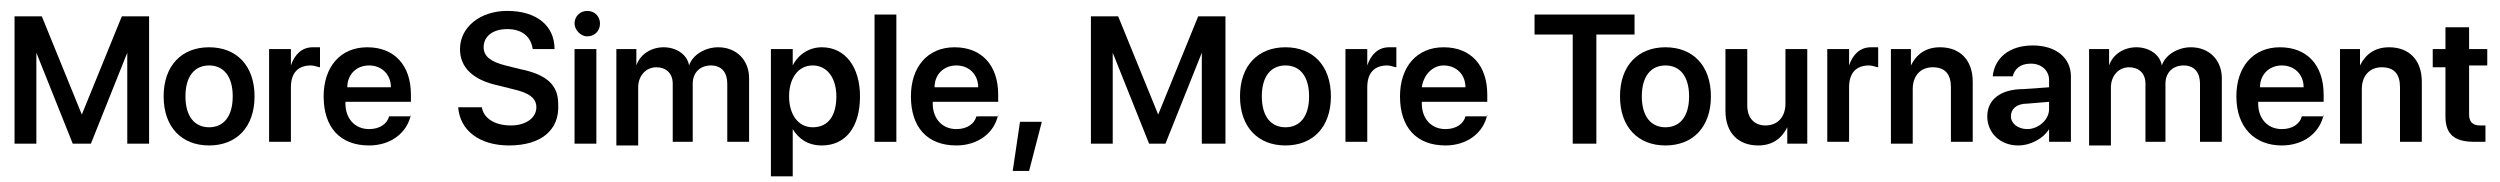
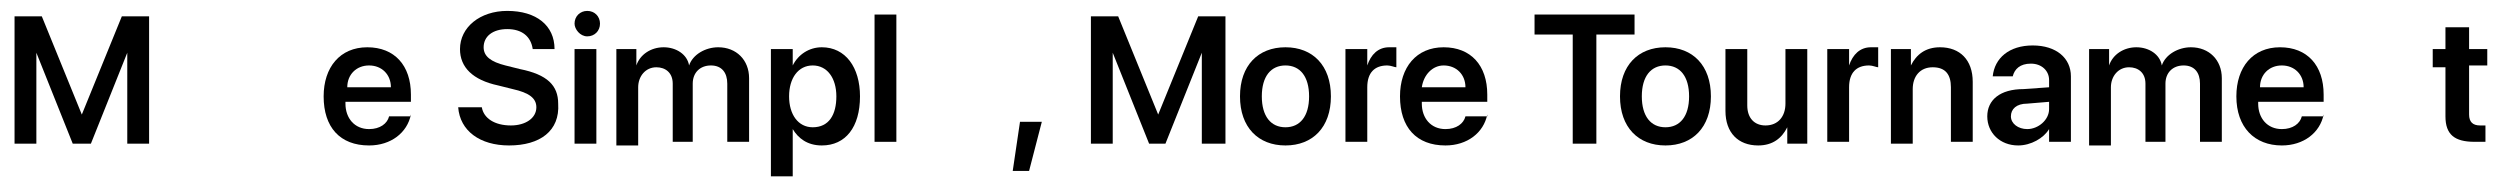
<svg xmlns="http://www.w3.org/2000/svg" version="1.1" id="レイヤー_1" x="0px" y="0px" width="137.5px" height="10px" viewBox="0 0 137.5 10" style="enable-background:new 0 0 137.5 10;" xml:space="preserve">
  <g>
    <path d="M7,7.9v-5h0l-2,5H4l-2-5h0v5H0.8v-7h1.5l2.2,5.4h0l2.2-5.4h1.5v7H7z" />
-     <path d="M9,5.3c0-1.7,1-2.7,2.5-2.7s2.5,1,2.5,2.7C14,7,13,8,11.5,8S9,7,9,5.3z M12.8,5.3c0-1.1-0.5-1.7-1.3-1.7   c-0.8,0-1.3,0.6-1.3,1.7c0,1.1,0.5,1.7,1.3,1.7S12.8,6.4,12.8,5.3z" />
-     <path d="M14.8,2.7H16v0.9h0c0.2-0.6,0.6-1,1.2-1c0.2,0,0.3,0,0.4,0v1.1c-0.1,0-0.3-0.1-0.5-0.1c-0.7,0-1.1,0.4-1.1,1.2v3h-1.2V2.7z   " />
    <path d="M22.6,6.3c-0.2,1-1.1,1.7-2.3,1.7c-1.6,0-2.5-1-2.5-2.7c0-1.6,0.9-2.7,2.4-2.7c1.5,0,2.4,1,2.4,2.6v0.4H19v0.1   c0,0.8,0.5,1.4,1.3,1.4c0.6,0,1-0.3,1.1-0.7H22.6z M19.1,4.8h2.4c0-0.7-0.5-1.2-1.2-1.2C19.6,3.6,19.1,4.1,19.1,4.8z" />
    <path d="M26.5,5.9c0.1,0.6,0.7,1,1.6,1c0.8,0,1.4-0.4,1.4-1c0-0.5-0.4-0.8-1.3-1l-0.8-0.2c-1.4-0.3-2.1-1-2.1-2   c0-1.2,1.1-2.1,2.6-2.1c1.6,0,2.6,0.8,2.6,2.1h-1.2c-0.1-0.7-0.6-1.1-1.4-1.1c-0.8,0-1.3,0.4-1.3,1c0,0.5,0.4,0.8,1.2,1l0.8,0.2   c1.5,0.3,2.1,0.9,2.1,1.9C30.8,7.2,29.7,8,28,8c-1.6,0-2.7-0.8-2.8-2.1H26.5z" />
    <path d="M31.6,1.3c0-0.4,0.3-0.7,0.7-0.7s0.7,0.3,0.7,0.7c0,0.4-0.3,0.7-0.7,0.7S31.6,1.6,31.6,1.3z M31.6,2.7h1.2v5.2h-1.2V2.7z" />
    <path d="M33.9,2.7H35v0.9h0c0.2-0.6,0.8-1,1.5-1c0.7,0,1.3,0.4,1.4,1h0c0.2-0.6,0.9-1,1.6-1c1,0,1.7,0.7,1.7,1.7v3.5h-1.2V4.6   c0-0.6-0.3-1-0.9-1c-0.6,0-1,0.4-1,1v3.2H37V4.6c0-0.6-0.4-0.9-0.9-0.9c-0.6,0-1,0.5-1,1.1v3.2h-1.2V2.7z" />
    <path d="M47.3,5.3C47.3,7,46.5,8,45.2,8c-0.8,0-1.3-0.4-1.6-0.9h0v2.6h-1.2V2.7h1.2v0.9h0c0.3-0.6,0.9-1,1.6-1   C46.5,2.6,47.3,3.7,47.3,5.3z M46,5.3c0-1-0.5-1.7-1.3-1.7c-0.8,0-1.3,0.7-1.3,1.7c0,1,0.5,1.7,1.3,1.7C45.6,7,46,6.3,46,5.3z" />
    <path d="M48.1,0.8h1.2v7h-1.2V0.8z" />
-     <path d="M54.9,6.3c-0.2,1-1.1,1.7-2.3,1.7c-1.6,0-2.5-1-2.5-2.7c0-1.6,0.9-2.7,2.4-2.7c1.5,0,2.4,1,2.4,2.6v0.4h-3.6v0.1   c0,0.8,0.5,1.4,1.3,1.4c0.6,0,1-0.3,1.1-0.7H54.9z M51.4,4.8h2.4c0-0.7-0.5-1.2-1.2-1.2C51.9,3.6,51.4,4.1,51.4,4.8z" />
    <path d="M55.7,9.4l0.4-2.7h1.2l-0.7,2.7H55.7z" />
    <path d="M66.1,7.9v-5h0l-2,5h-0.9l-2-5h0v5H60v-7h1.5l2.2,5.4h0l2.2-5.4h1.5v7H66.1z" />
    <path d="M68.2,5.3c0-1.7,1-2.7,2.5-2.7s2.5,1,2.5,2.7c0,1.7-1,2.7-2.5,2.7S68.2,7,68.2,5.3z M72,5.3c0-1.1-0.5-1.7-1.3-1.7   c-0.8,0-1.3,0.6-1.3,1.7c0,1.1,0.5,1.7,1.3,1.7S72,6.4,72,5.3z" />
    <path d="M74,2.7h1.2v0.9h0c0.2-0.6,0.6-1,1.2-1c0.2,0,0.3,0,0.4,0v1.1c-0.1,0-0.3-0.1-0.5-0.1c-0.7,0-1.1,0.4-1.1,1.2v3H74V2.7z" />
    <path d="M81.8,6.3c-0.2,1-1.1,1.7-2.3,1.7C77.9,8,77,7,77,5.3c0-1.6,0.9-2.7,2.4-2.7c1.5,0,2.4,1,2.4,2.6v0.4h-3.6v0.1   c0,0.8,0.5,1.4,1.3,1.4c0.6,0,1-0.3,1.1-0.7H81.8z M78.2,4.8h2.4c0-0.7-0.5-1.2-1.2-1.2C78.8,3.6,78.3,4.1,78.2,4.8z" />
    <path d="M86.5,7.9v-6h-2.1V0.8h5.5v1.1h-2.1v6H86.5z" />
    <path d="M89.1,5.3c0-1.7,1-2.7,2.5-2.7s2.5,1,2.5,2.7c0,1.7-1,2.7-2.5,2.7S89.1,7,89.1,5.3z M92.9,5.3c0-1.1-0.5-1.7-1.3-1.7   c-0.8,0-1.3,0.6-1.3,1.7c0,1.1,0.5,1.7,1.3,1.7S92.9,6.4,92.9,5.3z" />
    <path d="M99.5,7.9h-1.2V7h0c-0.3,0.6-0.8,1-1.6,1c-1.1,0-1.8-0.7-1.8-1.9V2.7h1.2v3.1c0,0.7,0.4,1.1,1,1.1c0.7,0,1.1-0.5,1.1-1.2   v-3h1.2V7.9z" />
    <path d="M100.5,2.7h1.2v0.9h0c0.2-0.6,0.6-1,1.2-1c0.2,0,0.3,0,0.4,0v1.1c-0.1,0-0.3-0.1-0.5-0.1c-0.7,0-1.1,0.4-1.1,1.2v3h-1.2   V2.7z" />
    <path d="M103.9,2.7h1.2v0.9h0c0.3-0.6,0.8-1,1.6-1c1.1,0,1.8,0.7,1.8,1.9v3.3h-1.2V4.8c0-0.7-0.3-1.1-1-1.1c-0.7,0-1.1,0.5-1.1,1.2   v3h-1.2V2.7z" />
    <path d="M109.3,6.4c0-0.9,0.7-1.5,2-1.5l1.4-0.1V4.4c0-0.5-0.4-0.9-1-0.9c-0.6,0-0.9,0.3-1,0.7h-1.1c0.1-1,0.9-1.7,2.2-1.7   c1.3,0,2.1,0.7,2.1,1.7v3.6h-1.2V7.1h0C112.4,7.6,111.7,8,111,8C110,8,109.3,7.3,109.3,6.4z M112.7,6V5.6l-1.2,0.1   c-0.6,0-0.9,0.3-0.9,0.7c0,0.4,0.4,0.7,0.9,0.7C112.1,7.1,112.7,6.6,112.7,6z" />
    <path d="M114.8,2.7h1.2v0.9h0c0.2-0.6,0.8-1,1.5-1c0.7,0,1.3,0.4,1.4,1h0c0.2-0.6,0.9-1,1.6-1c1,0,1.7,0.7,1.7,1.7v3.5h-1.2V4.6   c0-0.6-0.3-1-0.9-1c-0.6,0-1,0.4-1,1v3.2H118V4.6c0-0.6-0.4-0.9-0.9-0.9c-0.6,0-1,0.5-1,1.1v3.2h-1.2V2.7z" />
    <path d="M127.8,6.3c-0.2,1-1.1,1.7-2.3,1.7C124,8,123,7,123,5.3c0-1.6,0.9-2.7,2.4-2.7c1.5,0,2.4,1,2.4,2.6v0.4h-3.6v0.1   c0,0.8,0.5,1.4,1.3,1.4c0.6,0,1-0.3,1.1-0.7H127.8z M124.3,4.8h2.4c0-0.7-0.5-1.2-1.2-1.2C124.8,3.6,124.3,4.1,124.3,4.8z" />
-     <path d="M128.6,2.7h1.2v0.9h0c0.3-0.6,0.8-1,1.6-1c1.1,0,1.8,0.7,1.8,1.9v3.3H132V4.8c0-0.7-0.3-1.1-1-1.1c-0.7,0-1.1,0.5-1.1,1.2   v3h-1.2V2.7z" />
    <path d="M135.8,1.5v1.2h1v0.9h-1v2.7c0,0.4,0.2,0.6,0.6,0.6c0.1,0,0.3,0,0.3,0v0.9c-0.1,0-0.4,0-0.6,0c-1.1,0-1.6-0.4-1.6-1.4V3.7   h-0.7V2.7h0.7V1.5H135.8z" />
  </g>
</svg>